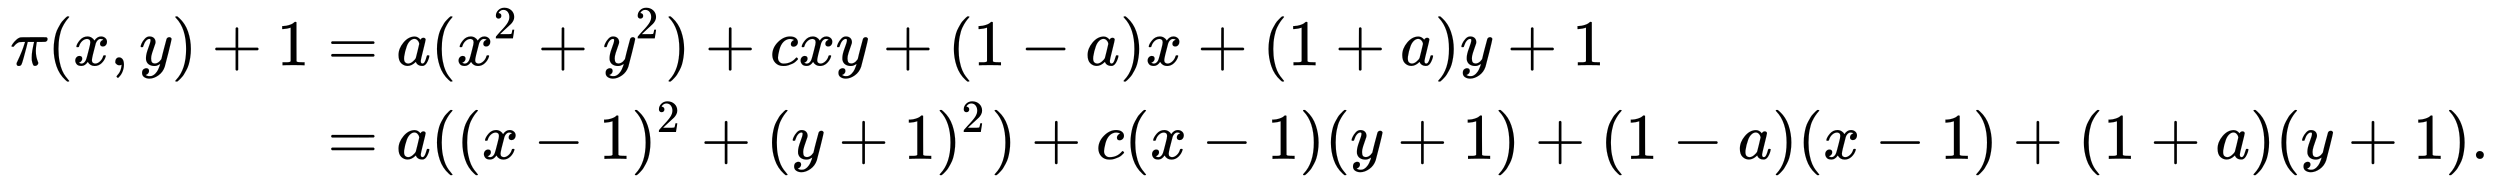
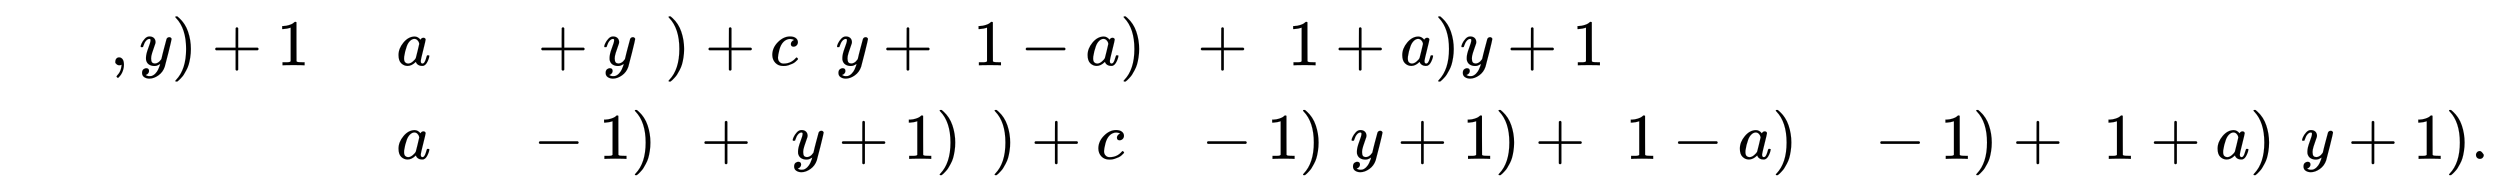
<svg xmlns="http://www.w3.org/2000/svg" xmlns:xlink="http://www.w3.org/1999/xlink" width="89.088ex" height="6.509ex" style="vertical-align: -2.671ex;" viewBox="0 -1652.5 38357.4 2802.6" role="img" focusable="false" aria-labelledby="MathJax-SVG-1-Title">
  <title id="MathJax-SVG-1-Title">StartLayout 1st Row 1st Column pi left parenthesis x comma y right parenthesis plus 1 2nd Column equals a left parenthesis x squared plus y squared right parenthesis plus c x y plus left parenthesis 1 minus a right parenthesis x plus left parenthesis 1 plus a right parenthesis y plus 1 2nd Row 1st Column Blank 2nd Column equals a left parenthesis left parenthesis x minus 1 right parenthesis squared plus left parenthesis y plus 1 right parenthesis squared right parenthesis plus c left parenthesis x minus 1 right parenthesis left parenthesis y plus 1 right parenthesis plus left parenthesis 1 minus a right parenthesis left parenthesis x minus 1 right parenthesis plus left parenthesis 1 plus a right parenthesis left parenthesis y plus 1 right parenthesis period EndLayout</title>
  <defs aria-hidden="true">
-     <path stroke-width="1" id="E1-MJMATHI-3C0" d="M132 -11Q98 -11 98 22V33L111 61Q186 219 220 334L228 358H196Q158 358 142 355T103 336Q92 329 81 318T62 297T53 285Q51 284 38 284Q19 284 19 294Q19 300 38 329T93 391T164 429Q171 431 389 431Q549 431 553 430Q573 423 573 402Q573 371 541 360Q535 358 472 358H408L405 341Q393 269 393 222Q393 170 402 129T421 65T431 37Q431 20 417 5T381 -10Q370 -10 363 -7T347 17T331 77Q330 86 330 121Q330 170 339 226T357 318T367 358H269L268 354Q268 351 249 275T206 114T175 17Q164 -11 132 -11Z" />
-     <path stroke-width="1" id="E1-MJMAIN-28" d="M94 250Q94 319 104 381T127 488T164 576T202 643T244 695T277 729T302 750H315H319Q333 750 333 741Q333 738 316 720T275 667T226 581T184 443T167 250T184 58T225 -81T274 -167T316 -220T333 -241Q333 -250 318 -250H315H302L274 -226Q180 -141 137 -14T94 250Z" />
-     <path stroke-width="1" id="E1-MJMATHI-78" d="M52 289Q59 331 106 386T222 442Q257 442 286 424T329 379Q371 442 430 442Q467 442 494 420T522 361Q522 332 508 314T481 292T458 288Q439 288 427 299T415 328Q415 374 465 391Q454 404 425 404Q412 404 406 402Q368 386 350 336Q290 115 290 78Q290 50 306 38T341 26Q378 26 414 59T463 140Q466 150 469 151T485 153H489Q504 153 504 145Q504 144 502 134Q486 77 440 33T333 -11Q263 -11 227 52Q186 -10 133 -10H127Q78 -10 57 16T35 71Q35 103 54 123T99 143Q142 143 142 101Q142 81 130 66T107 46T94 41L91 40Q91 39 97 36T113 29T132 26Q168 26 194 71Q203 87 217 139T245 247T261 313Q266 340 266 352Q266 380 251 392T217 404Q177 404 142 372T93 290Q91 281 88 280T72 278H58Q52 284 52 289Z" />
    <path stroke-width="1" id="E1-MJMAIN-2C" d="M78 35T78 60T94 103T137 121Q165 121 187 96T210 8Q210 -27 201 -60T180 -117T154 -158T130 -185T117 -194Q113 -194 104 -185T95 -172Q95 -168 106 -156T131 -126T157 -76T173 -3V9L172 8Q170 7 167 6T161 3T152 1T140 0Q113 0 96 17Z" />
    <path stroke-width="1" id="E1-MJMATHI-79" d="M21 287Q21 301 36 335T84 406T158 442Q199 442 224 419T250 355Q248 336 247 334Q247 331 231 288T198 191T182 105Q182 62 196 45T238 27Q261 27 281 38T312 61T339 94Q339 95 344 114T358 173T377 247Q415 397 419 404Q432 431 462 431Q475 431 483 424T494 412T496 403Q496 390 447 193T391 -23Q363 -106 294 -155T156 -205Q111 -205 77 -183T43 -117Q43 -95 50 -80T69 -58T89 -48T106 -45Q150 -45 150 -87Q150 -107 138 -122T115 -142T102 -147L99 -148Q101 -153 118 -160T152 -167H160Q177 -167 186 -165Q219 -156 247 -127T290 -65T313 -9T321 21L315 17Q309 13 296 6T270 -6Q250 -11 231 -11Q185 -11 150 11T104 82Q103 89 103 113Q103 170 138 262T173 379Q173 380 173 381Q173 390 173 393T169 400T158 404H154Q131 404 112 385T82 344T65 302T57 280Q55 278 41 278H27Q21 284 21 287Z" />
    <path stroke-width="1" id="E1-MJMAIN-29" d="M60 749L64 750Q69 750 74 750H86L114 726Q208 641 251 514T294 250Q294 182 284 119T261 12T224 -76T186 -143T145 -194T113 -227T90 -246Q87 -249 86 -250H74Q66 -250 63 -250T58 -247T55 -238Q56 -237 66 -225Q221 -64 221 250T66 725Q56 737 55 738Q55 746 60 749Z" />
    <path stroke-width="1" id="E1-MJMAIN-2B" d="M56 237T56 250T70 270H369V420L370 570Q380 583 389 583Q402 583 409 568V270H707Q722 262 722 250T707 230H409V-68Q401 -82 391 -82H389H387Q375 -82 369 -68V230H70Q56 237 56 250Z" />
    <path stroke-width="1" id="E1-MJMAIN-31" d="M213 578L200 573Q186 568 160 563T102 556H83V602H102Q149 604 189 617T245 641T273 663Q275 666 285 666Q294 666 302 660V361L303 61Q310 54 315 52T339 48T401 46H427V0H416Q395 3 257 3Q121 3 100 0H88V46H114Q136 46 152 46T177 47T193 50T201 52T207 57T213 61V578Z" />
-     <path stroke-width="1" id="E1-MJMAIN-3D" d="M56 347Q56 360 70 367H707Q722 359 722 347Q722 336 708 328L390 327H72Q56 332 56 347ZM56 153Q56 168 72 173H708Q722 163 722 153Q722 140 707 133H70Q56 140 56 153Z" />
    <path stroke-width="1" id="E1-MJMATHI-61" d="M33 157Q33 258 109 349T280 441Q331 441 370 392Q386 422 416 422Q429 422 439 414T449 394Q449 381 412 234T374 68Q374 43 381 35T402 26Q411 27 422 35Q443 55 463 131Q469 151 473 152Q475 153 483 153H487Q506 153 506 144Q506 138 501 117T481 63T449 13Q436 0 417 -8Q409 -10 393 -10Q359 -10 336 5T306 36L300 51Q299 52 296 50Q294 48 292 46Q233 -10 172 -10Q117 -10 75 30T33 157ZM351 328Q351 334 346 350T323 385T277 405Q242 405 210 374T160 293Q131 214 119 129Q119 126 119 118T118 106Q118 61 136 44T179 26Q217 26 254 59T298 110Q300 114 325 217T351 328Z" />
-     <path stroke-width="1" id="E1-MJMAIN-32" d="M109 429Q82 429 66 447T50 491Q50 562 103 614T235 666Q326 666 387 610T449 465Q449 422 429 383T381 315T301 241Q265 210 201 149L142 93L218 92Q375 92 385 97Q392 99 409 186V189H449V186Q448 183 436 95T421 3V0H50V19V31Q50 38 56 46T86 81Q115 113 136 137Q145 147 170 174T204 211T233 244T261 278T284 308T305 340T320 369T333 401T340 431T343 464Q343 527 309 573T212 619Q179 619 154 602T119 569T109 550Q109 549 114 549Q132 549 151 535T170 489Q170 464 154 447T109 429Z" />
    <path stroke-width="1" id="E1-MJMATHI-63" d="M34 159Q34 268 120 355T306 442Q362 442 394 418T427 355Q427 326 408 306T360 285Q341 285 330 295T319 325T330 359T352 380T366 386H367Q367 388 361 392T340 400T306 404Q276 404 249 390Q228 381 206 359Q162 315 142 235T121 119Q121 73 147 50Q169 26 205 26H209Q321 26 394 111Q403 121 406 121Q410 121 419 112T429 98T420 83T391 55T346 25T282 0T202 -11Q127 -11 81 37T34 159Z" />
    <path stroke-width="1" id="E1-MJMAIN-2212" d="M84 237T84 250T98 270H679Q694 262 694 250T679 230H98Q84 237 84 250Z" />
-     <path stroke-width="1" id="E1-MJMAIN-2E" d="M78 60Q78 84 95 102T138 120Q162 120 180 104T199 61Q199 36 182 18T139 0T96 17T78 60Z" />
+     <path stroke-width="1" id="E1-MJMAIN-2E" d="M78 60Q78 84 95 102T138 120T199 61Q199 36 182 18T139 0T96 17T78 60Z" />
  </defs>
  <g stroke="currentColor" fill="currentColor" stroke-width="0" transform="matrix(1 0 0 -1 0 0)" aria-hidden="true">
    <g transform="translate(167,0)">
      <g transform="translate(-11,0)">
        <g transform="translate(0,651)">
          <use xlink:href="#E1-MJMATHI-3C0" x="0" y="0" />
          <use xlink:href="#E1-MJMAIN-28" x="573" y="0" />
          <use xlink:href="#E1-MJMATHI-78" x="963" y="0" />
          <use xlink:href="#E1-MJMAIN-2C" x="1535" y="0" />
          <use xlink:href="#E1-MJMATHI-79" x="1980" y="0" />
          <use xlink:href="#E1-MJMAIN-29" x="2478" y="0" />
          <use xlink:href="#E1-MJMAIN-2B" x="3089" y="0" />
          <use xlink:href="#E1-MJMAIN-31" x="4090" y="0" />
        </g>
      </g>
      <g transform="translate(4580,0)">
        <g transform="translate(0,651)">
          <use xlink:href="#E1-MJMAIN-3D" x="277" y="0" />
          <use xlink:href="#E1-MJMATHI-61" x="1334" y="0" />
          <use xlink:href="#E1-MJMAIN-28" x="1863" y="0" />
          <g transform="translate(2253,0)">
            <use xlink:href="#E1-MJMATHI-78" x="0" y="0" />
            <use transform="scale(0.707)" xlink:href="#E1-MJMAIN-32" x="809" y="583" />
          </g>
          <use xlink:href="#E1-MJMAIN-2B" x="3501" y="0" />
          <g transform="translate(4502,0)">
            <use xlink:href="#E1-MJMATHI-79" x="0" y="0" />
            <use transform="scale(0.707)" xlink:href="#E1-MJMAIN-32" x="706" y="583" />
          </g>
          <use xlink:href="#E1-MJMAIN-29" x="5455" y="0" />
          <use xlink:href="#E1-MJMAIN-2B" x="6067" y="0" />
          <use xlink:href="#E1-MJMATHI-63" x="7068" y="0" />
          <use xlink:href="#E1-MJMATHI-78" x="7501" y="0" />
          <use xlink:href="#E1-MJMATHI-79" x="8074" y="0" />
          <use xlink:href="#E1-MJMAIN-2B" x="8794" y="0" />
          <use xlink:href="#E1-MJMAIN-28" x="9794" y="0" />
          <use xlink:href="#E1-MJMAIN-31" x="10184" y="0" />
          <use xlink:href="#E1-MJMAIN-2212" x="10907" y="0" />
          <use xlink:href="#E1-MJMATHI-61" x="11907" y="0" />
          <use xlink:href="#E1-MJMAIN-29" x="12437" y="0" />
          <use xlink:href="#E1-MJMATHI-78" x="12826" y="0" />
          <use xlink:href="#E1-MJMAIN-2B" x="13621" y="0" />
          <use xlink:href="#E1-MJMAIN-28" x="14622" y="0" />
          <use xlink:href="#E1-MJMAIN-31" x="15011" y="0" />
          <use xlink:href="#E1-MJMAIN-2B" x="15734" y="0" />
          <use xlink:href="#E1-MJMATHI-61" x="16735" y="0" />
          <use xlink:href="#E1-MJMAIN-29" x="17264" y="0" />
          <use xlink:href="#E1-MJMATHI-79" x="17654" y="0" />
          <use xlink:href="#E1-MJMAIN-2B" x="18373" y="0" />
          <use xlink:href="#E1-MJMAIN-31" x="19374" y="0" />
        </g>
        <g transform="translate(0,-785)">
          <use xlink:href="#E1-MJMAIN-3D" x="277" y="0" />
          <use xlink:href="#E1-MJMATHI-61" x="1334" y="0" />
          <use xlink:href="#E1-MJMAIN-28" x="1863" y="0" />
          <use xlink:href="#E1-MJMAIN-28" x="2253" y="0" />
          <use xlink:href="#E1-MJMATHI-78" x="2642" y="0" />
          <use xlink:href="#E1-MJMAIN-2212" x="3437" y="0" />
          <use xlink:href="#E1-MJMAIN-31" x="4438" y="0" />
          <g transform="translate(4938,0)">
            <use xlink:href="#E1-MJMAIN-29" x="0" y="0" />
            <use transform="scale(0.707)" xlink:href="#E1-MJMAIN-32" x="550" y="583" />
          </g>
          <use xlink:href="#E1-MJMAIN-2B" x="6004" y="0" />
          <use xlink:href="#E1-MJMAIN-28" x="7004" y="0" />
          <use xlink:href="#E1-MJMATHI-79" x="7394" y="0" />
          <use xlink:href="#E1-MJMAIN-2B" x="8114" y="0" />
          <use xlink:href="#E1-MJMAIN-31" x="9114" y="0" />
          <g transform="translate(9615,0)">
            <use xlink:href="#E1-MJMAIN-29" x="0" y="0" />
            <use transform="scale(0.707)" xlink:href="#E1-MJMAIN-32" x="550" y="583" />
          </g>
          <use xlink:href="#E1-MJMAIN-29" x="10458" y="0" />
          <use xlink:href="#E1-MJMAIN-2B" x="11070" y="0" />
          <use xlink:href="#E1-MJMATHI-63" x="12071" y="0" />
          <use xlink:href="#E1-MJMAIN-28" x="12504" y="0" />
          <use xlink:href="#E1-MJMATHI-78" x="12894" y="0" />
          <use xlink:href="#E1-MJMAIN-2212" x="13688" y="0" />
          <use xlink:href="#E1-MJMAIN-31" x="14689" y="0" />
          <use xlink:href="#E1-MJMAIN-29" x="15190" y="0" />
          <use xlink:href="#E1-MJMAIN-28" x="15579" y="0" />
          <use xlink:href="#E1-MJMATHI-79" x="15969" y="0" />
          <use xlink:href="#E1-MJMAIN-2B" x="16688" y="0" />
          <use xlink:href="#E1-MJMAIN-31" x="17689" y="0" />
          <use xlink:href="#E1-MJMAIN-29" x="18190" y="0" />
          <use xlink:href="#E1-MJMAIN-2B" x="18801" y="0" />
          <use xlink:href="#E1-MJMAIN-28" x="19802" y="0" />
          <use xlink:href="#E1-MJMAIN-31" x="20191" y="0" />
          <use xlink:href="#E1-MJMAIN-2212" x="20914" y="0" />
          <use xlink:href="#E1-MJMATHI-61" x="21915" y="0" />
          <use xlink:href="#E1-MJMAIN-29" x="22444" y="0" />
          <use xlink:href="#E1-MJMAIN-28" x="22834" y="0" />
          <use xlink:href="#E1-MJMATHI-78" x="23223" y="0" />
          <use xlink:href="#E1-MJMAIN-2212" x="24018" y="0" />
          <use xlink:href="#E1-MJMAIN-31" x="25019" y="0" />
          <use xlink:href="#E1-MJMAIN-29" x="25519" y="0" />
          <use xlink:href="#E1-MJMAIN-2B" x="26131" y="0" />
          <use xlink:href="#E1-MJMAIN-28" x="27132" y="0" />
          <use xlink:href="#E1-MJMAIN-31" x="27521" y="0" />
          <use xlink:href="#E1-MJMAIN-2B" x="28244" y="0" />
          <use xlink:href="#E1-MJMATHI-61" x="29245" y="0" />
          <use xlink:href="#E1-MJMAIN-29" x="29774" y="0" />
          <use xlink:href="#E1-MJMAIN-28" x="30164" y="0" />
          <use xlink:href="#E1-MJMATHI-79" x="30553" y="0" />
          <use xlink:href="#E1-MJMAIN-2B" x="31273" y="0" />
          <use xlink:href="#E1-MJMAIN-31" x="32274" y="0" />
          <use xlink:href="#E1-MJMAIN-29" x="32774" y="0" />
          <use xlink:href="#E1-MJMAIN-2E" x="33164" y="0" />
        </g>
      </g>
    </g>
  </g>
</svg>